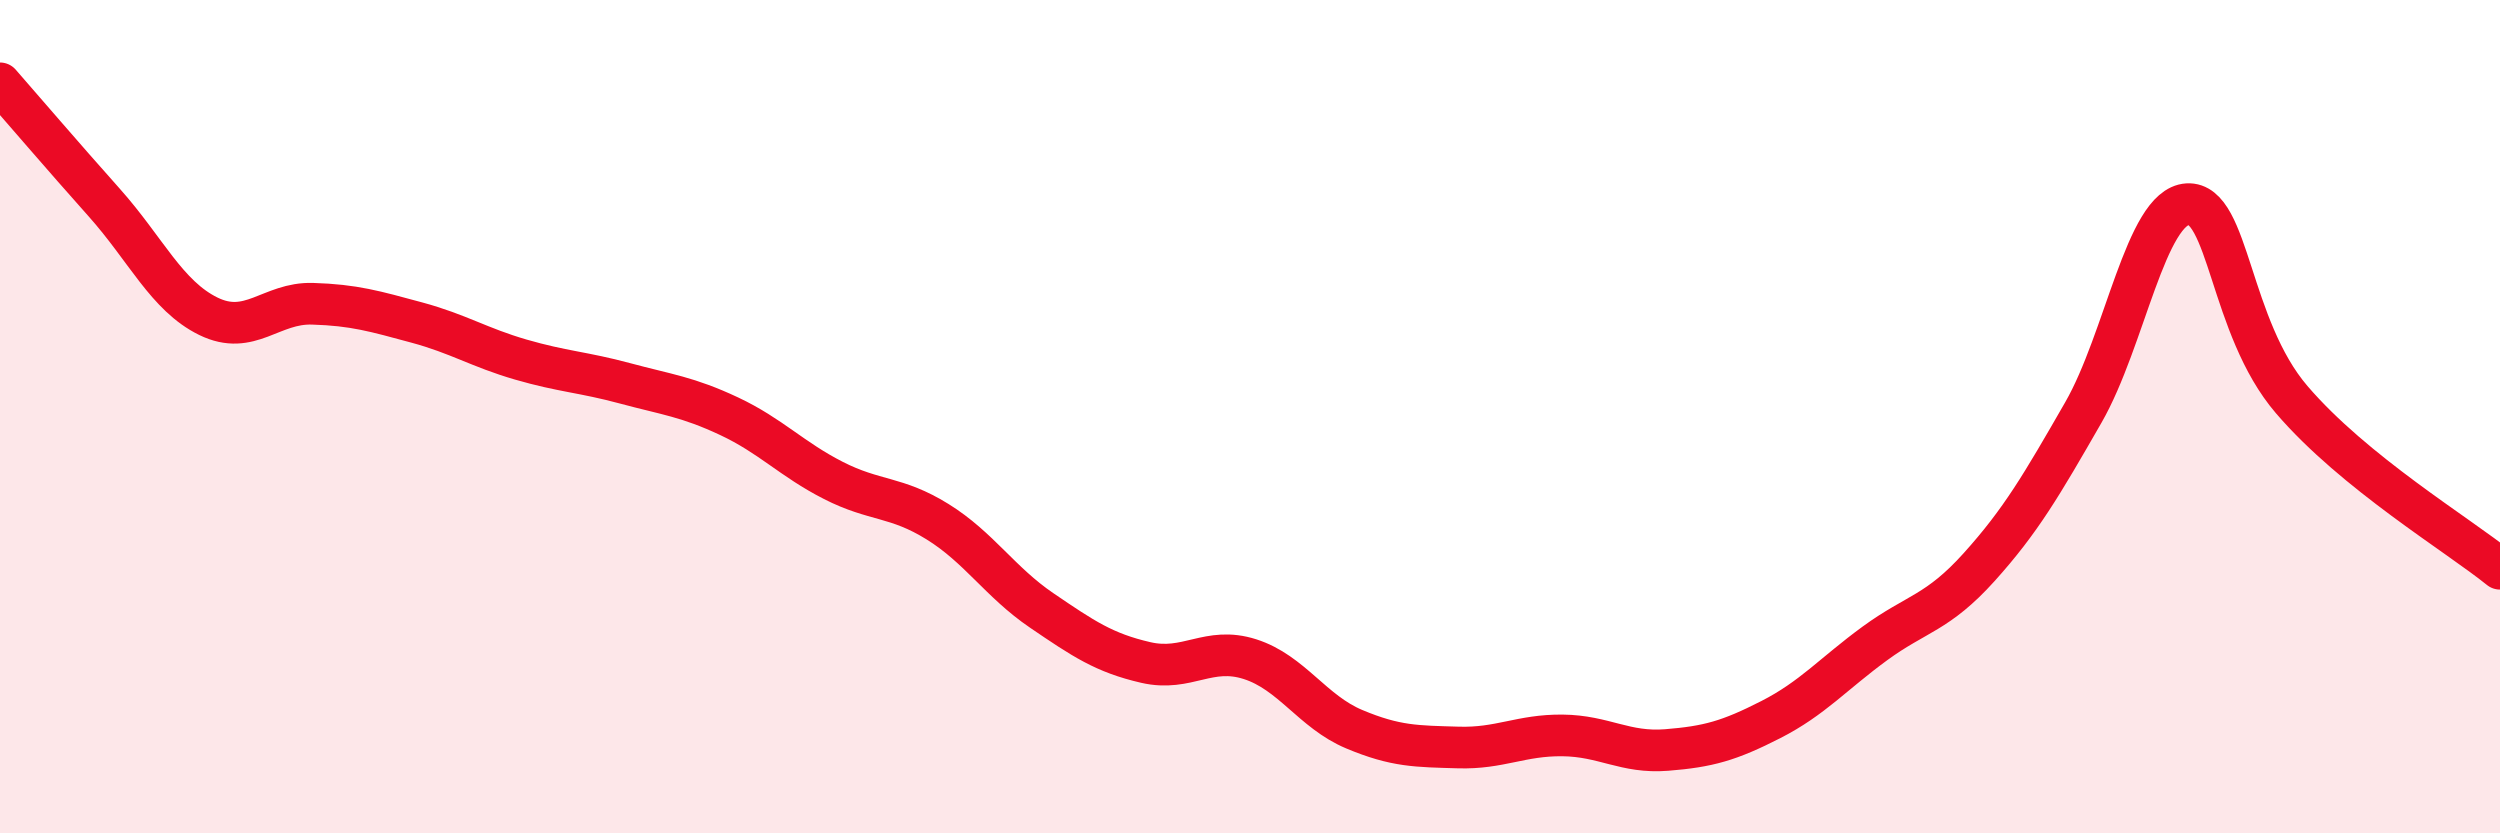
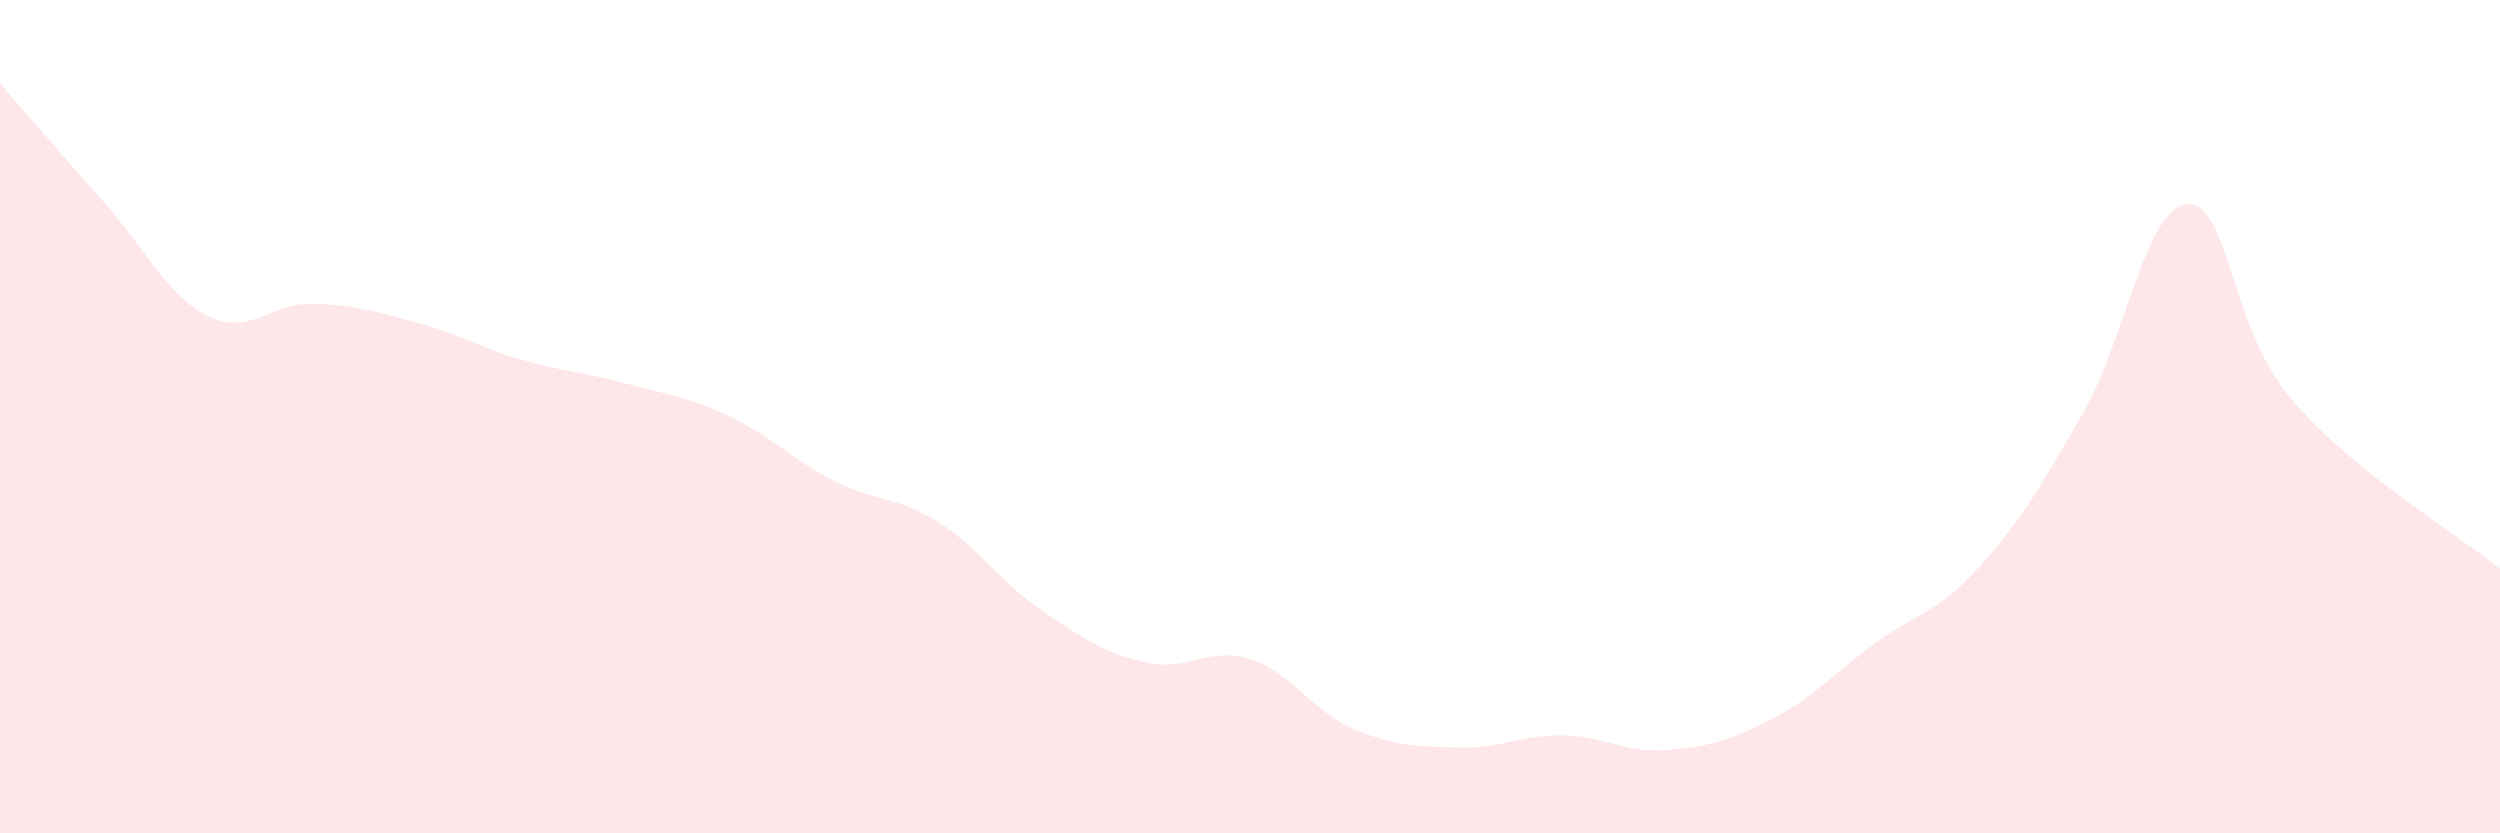
<svg xmlns="http://www.w3.org/2000/svg" width="60" height="20" viewBox="0 0 60 20">
  <path d="M 0,2 C 0.5,2.57 1.5,3.74 2.5,4.86 C 3.5,5.98 4,7.1 5,7.59 C 6,8.08 6.5,7.26 7.5,7.29 C 8.5,7.32 9,7.47 10,7.74 C 11,8.01 11.5,8.34 12.5,8.63 C 13.5,8.92 14,8.93 15,9.2 C 16,9.47 16.5,9.52 17.5,9.99 C 18.5,10.46 19,11.02 20,11.53 C 21,12.04 21.5,11.9 22.5,12.52 C 23.5,13.14 24,13.97 25,14.65 C 26,15.33 26.5,15.67 27.5,15.9 C 28.5,16.13 29,15.5 30,15.82 C 31,16.14 31.5,17.08 32.5,17.5 C 33.5,17.92 34,17.91 35,17.94 C 36,17.97 36.5,17.64 37.5,17.65 C 38.5,17.66 39,18.08 40,18 C 41,17.92 41.5,17.78 42.5,17.27 C 43.5,16.76 44,16.17 45,15.44 C 46,14.71 46.5,14.72 47.5,13.61 C 48.5,12.5 49,11.64 50,9.9 C 51,8.16 51.5,4.96 52.5,4.9 C 53.5,4.84 53.5,7.84 55,9.59 C 56.5,11.34 59,12.84 60,13.65L60 20L0 20Z" fill="#EB0A25" opacity="0.1" stroke-linecap="round" stroke-linejoin="round" />
-   <path d="M 0,2 C 0.5,2.57 1.5,3.74 2.5,4.86 C 3.5,5.98 4,7.1 5,7.59 C 6,8.08 6.5,7.26 7.5,7.29 C 8.5,7.32 9,7.47 10,7.74 C 11,8.01 11.5,8.34 12.5,8.63 C 13.5,8.92 14,8.93 15,9.2 C 16,9.47 16.5,9.52 17.5,9.99 C 18.5,10.46 19,11.02 20,11.53 C 21,12.04 21.5,11.9 22.5,12.52 C 23.5,13.14 24,13.97 25,14.65 C 26,15.33 26.5,15.67 27.5,15.9 C 28.5,16.13 29,15.5 30,15.82 C 31,16.14 31.5,17.08 32.5,17.5 C 33.5,17.92 34,17.91 35,17.94 C 36,17.97 36.5,17.64 37.5,17.65 C 38.5,17.66 39,18.08 40,18 C 41,17.92 41.5,17.78 42.5,17.27 C 43.5,16.76 44,16.17 45,15.44 C 46,14.71 46.5,14.72 47.5,13.61 C 48.5,12.5 49,11.64 50,9.9 C 51,8.16 51.5,4.96 52.5,4.9 C 53.5,4.84 53.5,7.84 55,9.59 C 56.5,11.34 59,12.84 60,13.65" stroke="#EB0A25" stroke-width="1" fill="none" stroke-linecap="round" stroke-linejoin="round" />
</svg>